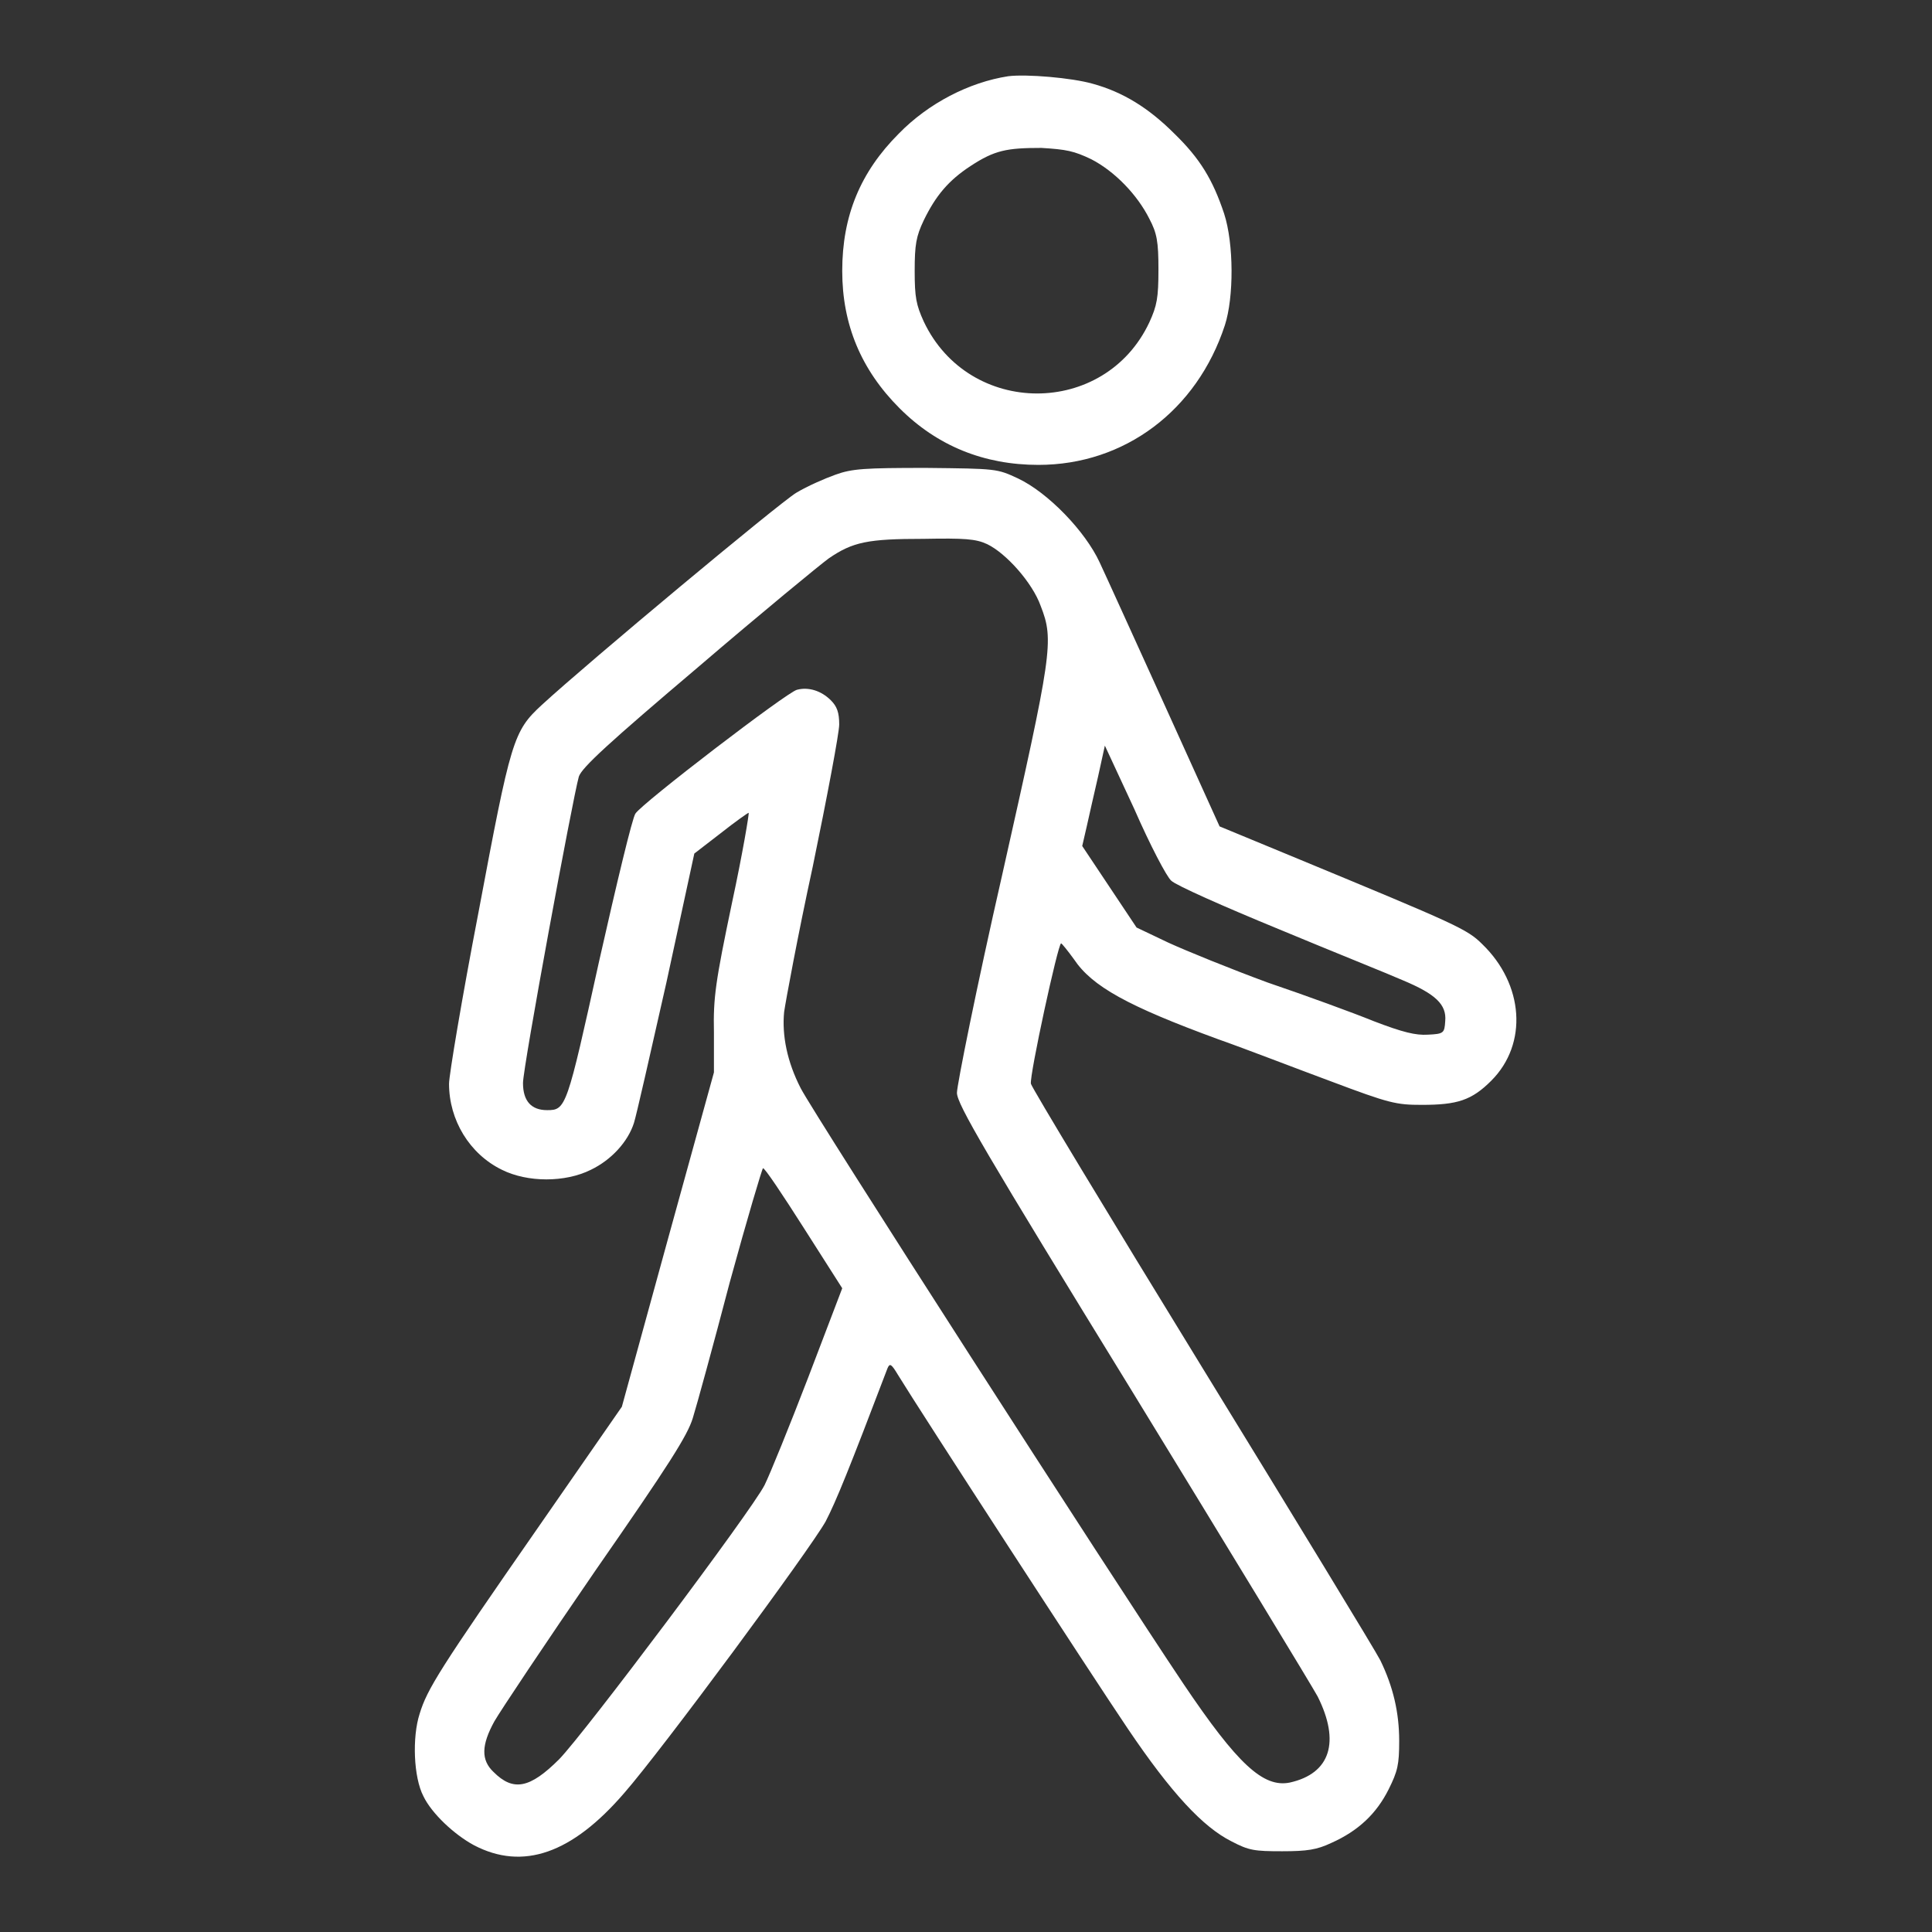
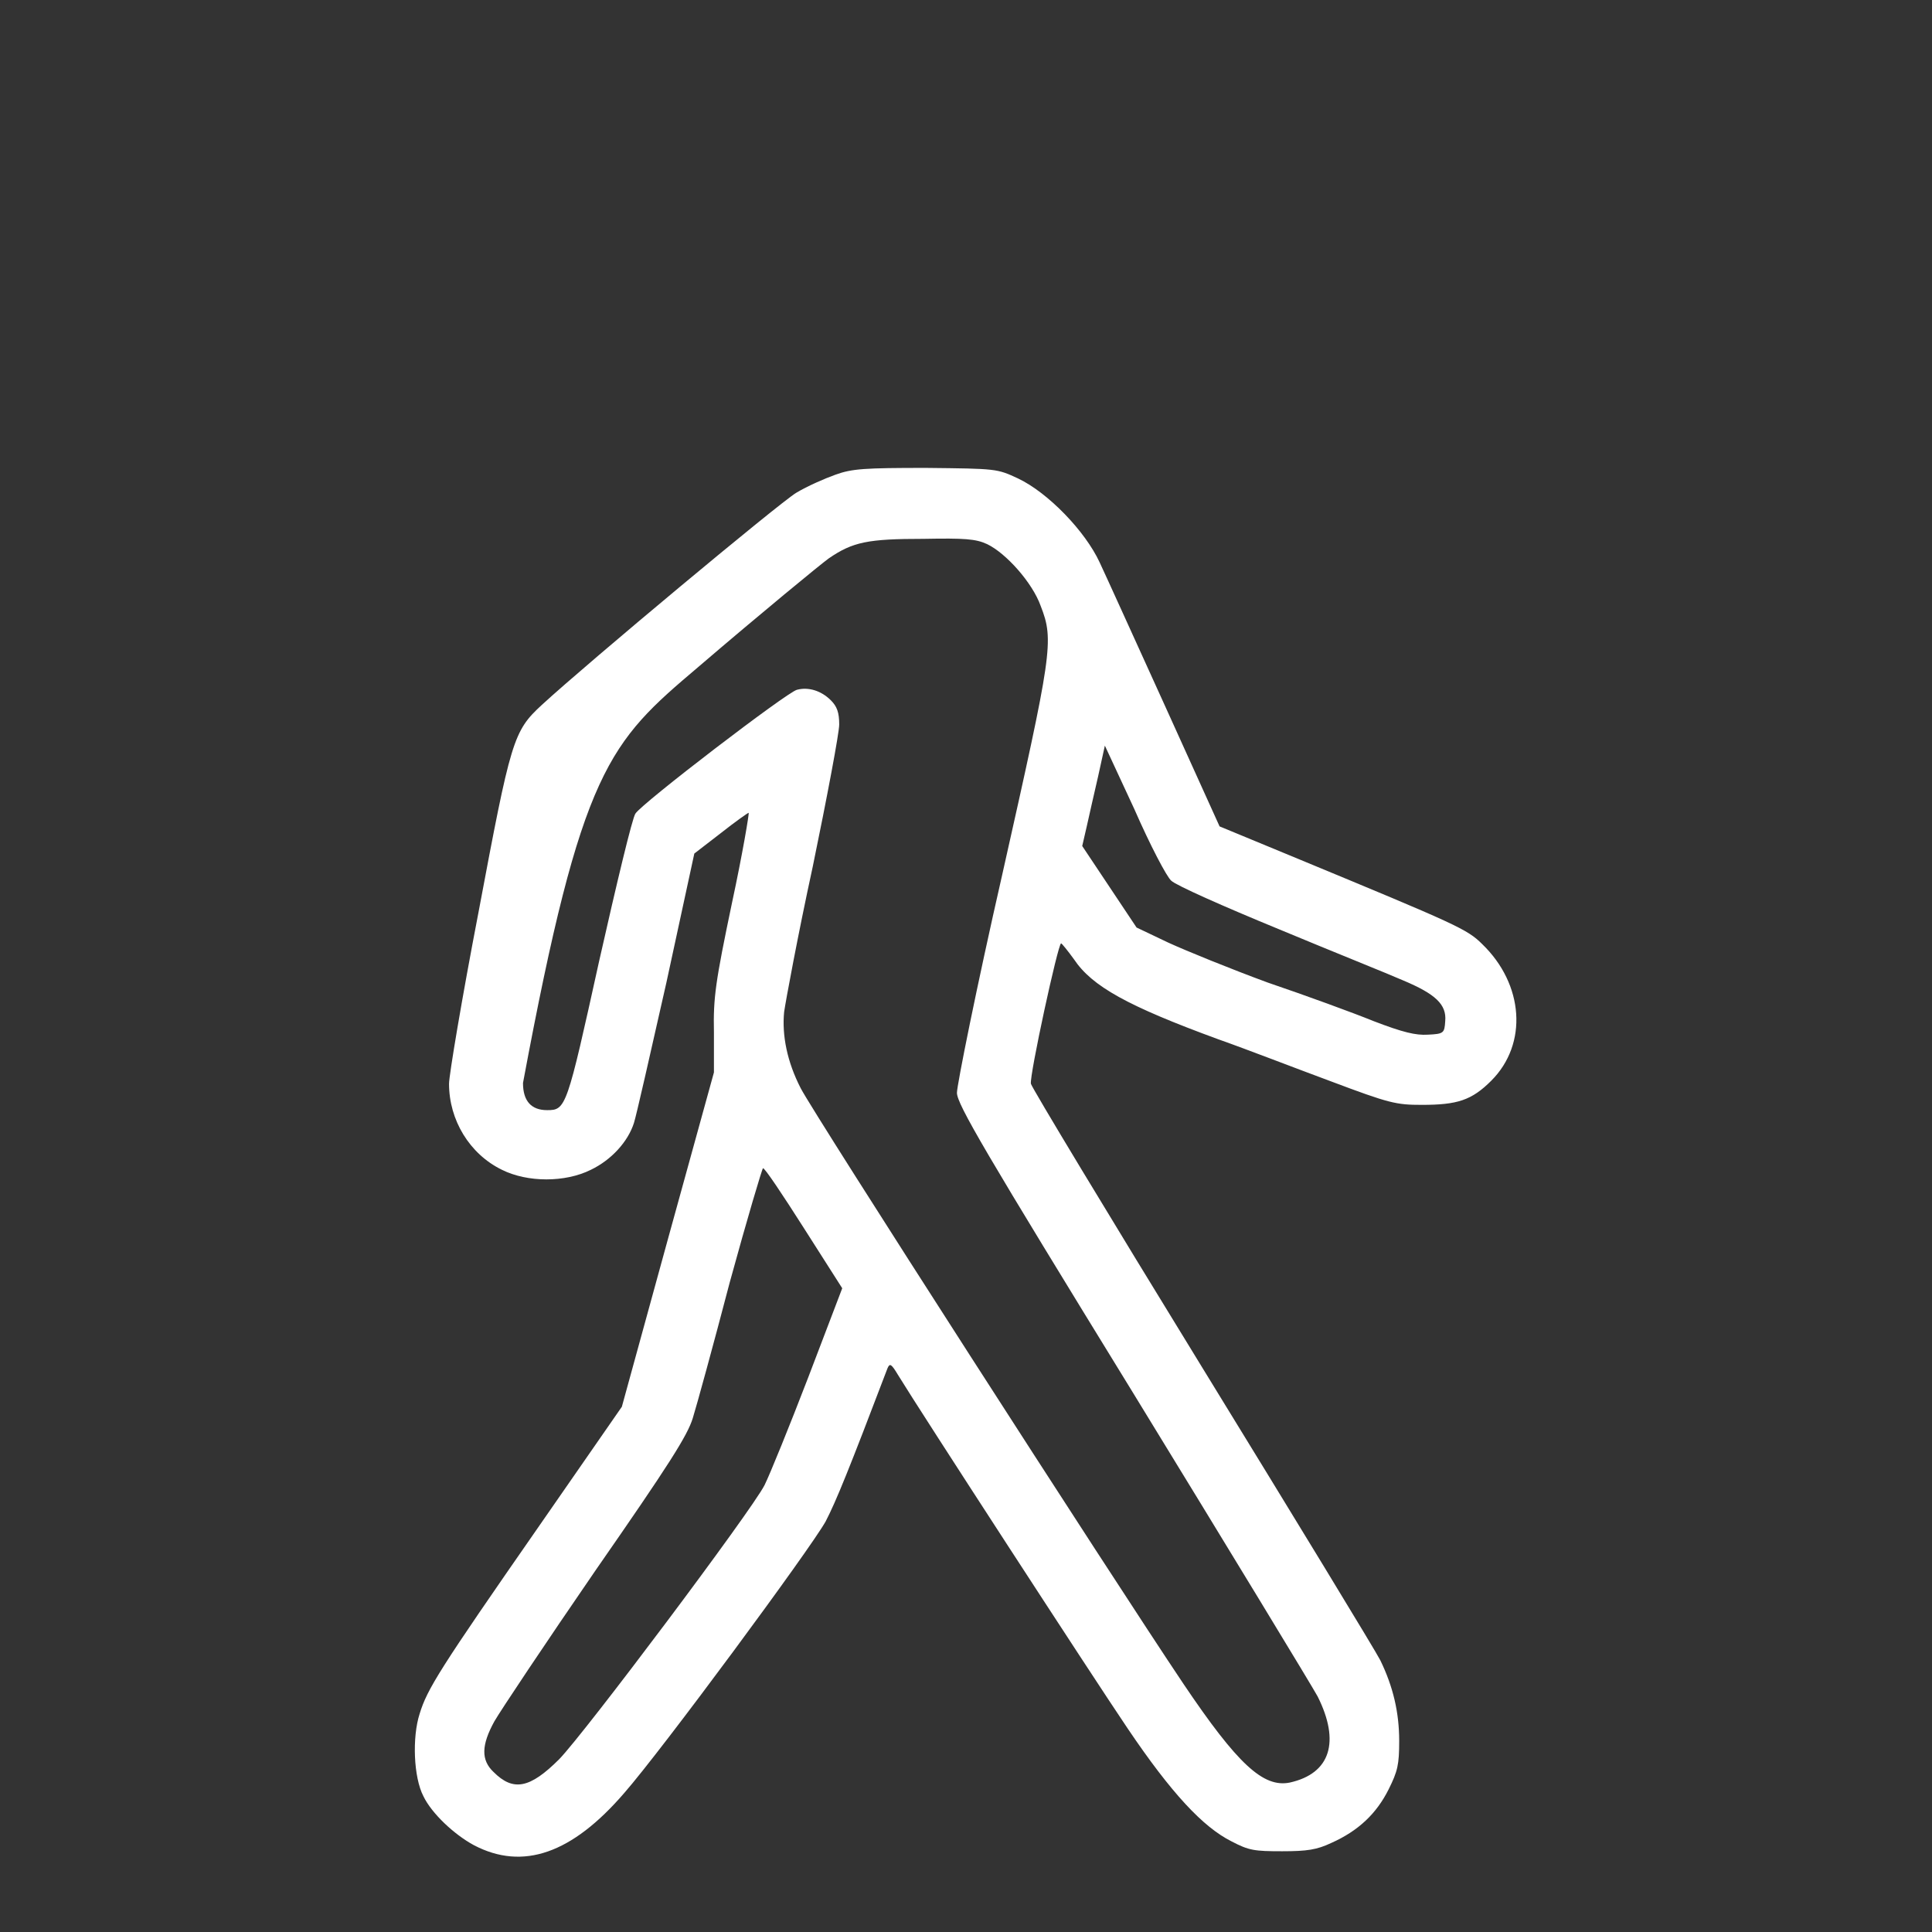
<svg xmlns="http://www.w3.org/2000/svg" width="100%" height="100%" viewBox="0 0 256 256" version="1.1" xml:space="preserve" style="fill-rule:evenodd;clip-rule:evenodd;stroke-linejoin:round;stroke-miterlimit:2;">
  <rect x="0" y="0" width="256" height="256" fill="#333333" stroke="none" />
  <g>
    <g>
      <g>
-         <path d="M133.6,10.1C128.4,10.9 123,13.7 119.1,17.7C114,22.8 111.6,28.6 111.6,35.9C111.6,43 114.1,49 119.2,54.1C124.2,59.1 130.4,61.6 137.6,61.6C149,61.6 158.6,54.4 162.3,43.1C163.5,39.4 163.5,32.3 162.2,28.3C160.7,23.8 159,21 155.6,17.7C152.2,14.3 148.8,12.2 144.8,11.1C142,10.3 136,9.8 133.6,10.1ZM144.6,21.1C147.7,22.7 150.7,25.8 152.3,29C153.3,30.9 153.5,32 153.5,35.7C153.5,39.5 153.3,40.5 152.3,42.7C146.4,55.3 128.4,55.3 122.4,42.6C121.4,40.4 121.2,39.4 121.2,35.9C121.2,32.4 121.4,31.3 122.4,29.2C124,25.9 125.7,23.9 128.6,22C131.8,19.9 133.4,19.6 138,19.6C141.3,19.8 142.3,20 144.6,21.1Z" style="fill:white;fill-rule:nonzero;" />
-         <path d="M110.7,62.9C109.3,63.4 107,64.4 105.5,65.3C103.2,66.7 78,87.7 71.8,93.4C68,96.9 67.7,98 63.4,120.9C61.2,132.3 59.5,142.5 59.5,143.6C59.5,148.4 62.2,152.9 66.5,155C69.9,156.7 74.9,156.7 78.3,155C81,153.7 83.2,151.3 84,148.8C84.3,147.9 86.2,139.5 88.3,130.2L92,113.1L95.5,110.4C97.4,108.9 99.1,107.7 99.2,107.7C99.3,107.7 98.4,113.1 97,119.6C94.8,130.1 94.5,132.2 94.6,136.8L94.6,142.1L88.5,164.2L82.4,186.4L71.3,202.4C58.3,221.1 56.6,223.8 55.6,227.1C54.6,230.2 54.8,235.5 56.1,238C57.2,240.3 60.2,243.1 62.8,244.5C69.3,247.9 75.8,245.6 82.7,237.6C87.7,231.9 107.4,205.2 109.4,201.6C110.8,198.9 112.5,194.7 117.6,181.3C117.9,180.6 118.1,180.7 119,182.2C121.8,186.8 144.8,222.2 149.4,229C155.2,237.6 159.4,242.1 163.2,244C165.5,245.2 166.2,245.3 169.9,245.3C173.2,245.3 174.5,245.1 176.4,244.2C180,242.6 182.4,240.3 184,237.1C185.2,234.7 185.4,233.8 185.4,230.7C185.4,226.9 184.6,223.5 182.9,220C182.3,218.8 171.7,201.4 159.3,181.2C146.9,161 136.7,144.1 136.6,143.6C136.4,142.5 140.2,125 140.6,125C140.7,125 141.5,126 142.3,127.1C144.7,130.7 149.4,133.3 161.4,137.7C165.1,139 171.8,141.6 176.4,143.3C184.1,146.2 185,146.4 188.4,146.4C193.1,146.4 195,145.8 197.6,143.2C202.5,138.3 201.9,130.4 196.4,125.1C194.4,123.1 193,122.5 172,113.8L161.6,109.5L154.4,93.6C150.4,84.8 146.5,76.2 145.7,74.5C143.8,70.4 138.9,65.3 134.9,63.4C132.1,62.1 132.1,62.1 122.7,62C114.6,62 112.9,62.1 110.7,62.9ZM130.8,72.1C133.3,73.3 136.8,77.2 137.9,80.3C139.7,84.9 139.4,86.5 132.8,115.9C129.4,130.8 126.8,143.8 126.8,144.8C126.8,146.3 130.5,152.6 150.1,184.5C162.9,205.4 173.9,223.5 174.6,224.8C177.6,230.8 176.3,235 170.9,236.2C167.4,236.9 164,233.8 156.8,223.1C147.2,208.8 107.9,147.7 106.1,144.2C104.3,140.7 103.6,137.2 103.9,134.1C104.1,132.7 105.7,124 107.7,114.8C109.6,105.6 111.2,97.1 111.2,96C111.2,94.4 110.9,93.6 110.1,92.8C108.8,91.5 107.1,91 105.6,91.4C104.3,91.7 85.1,106.4 84.2,107.8C83.8,108.3 81.7,117.1 79.4,127.3C75.1,146.8 75,147.1 72.5,147.1C70.4,147.1 69.3,145.9 69.3,143.5C69.3,141.4 75.9,105.7 76.7,102.9C77.1,101.7 80.7,98.4 92.5,88.4C100.9,81.2 108.7,74.8 109.8,74C113,71.8 115,71.4 122.4,71.4C127.8,71.3 129.3,71.4 130.8,72.1ZM155.2,116.7C155.8,117.3 162.1,120.1 169.4,123.1C176.6,126.1 184.1,129.1 185.9,129.9C190.2,131.7 191.7,133.1 191.5,135.3C191.4,136.9 191.3,137 189.2,137.1C187.6,137.2 185.9,136.8 182,135.3C179.3,134.2 173,131.9 168,130.2C163.1,128.4 157.2,126 154.8,124.9L150.6,122.9L143.4,112.1L144,109.5C144.3,108.1 145,105.1 145.5,102.9L146.4,98.8L150.3,107.2C152.4,112 154.6,116.2 155.2,116.7ZM106.5,162.7L111.6,170.7L107.1,182.5C104.6,189 102,195.4 101.3,196.8C99.5,200.3 77.5,229.6 74.1,233.1C70.2,237 68,237.4 65.4,234.8C63.7,233.2 63.8,231.2 65.5,228.1C66.3,226.7 72.3,217.7 78.9,208.1C88.7,194 91.1,190.2 91.8,187.9C92.3,186.3 94.5,178.3 96.7,169.9C99,161.5 101,154.8 101.1,154.8C101.3,154.7 103.7,158.3 106.5,162.7Z" style="fill:white;fill-rule:nonzero;" />
+         <path d="M110.7,62.9C109.3,63.4 107,64.4 105.5,65.3C103.2,66.7 78,87.7 71.8,93.4C68,96.9 67.7,98 63.4,120.9C61.2,132.3 59.5,142.5 59.5,143.6C59.5,148.4 62.2,152.9 66.5,155C69.9,156.7 74.9,156.7 78.3,155C81,153.7 83.2,151.3 84,148.8C84.3,147.9 86.2,139.5 88.3,130.2L92,113.1L95.5,110.4C97.4,108.9 99.1,107.7 99.2,107.7C99.3,107.7 98.4,113.1 97,119.6C94.8,130.1 94.5,132.2 94.6,136.8L94.6,142.1L88.5,164.2L82.4,186.4L71.3,202.4C58.3,221.1 56.6,223.8 55.6,227.1C54.6,230.2 54.8,235.5 56.1,238C57.2,240.3 60.2,243.1 62.8,244.5C69.3,247.9 75.8,245.6 82.7,237.6C87.7,231.9 107.4,205.2 109.4,201.6C110.8,198.9 112.5,194.7 117.6,181.3C117.9,180.6 118.1,180.7 119,182.2C121.8,186.8 144.8,222.2 149.4,229C155.2,237.6 159.4,242.1 163.2,244C165.5,245.2 166.2,245.3 169.9,245.3C173.2,245.3 174.5,245.1 176.4,244.2C180,242.6 182.4,240.3 184,237.1C185.2,234.7 185.4,233.8 185.4,230.7C185.4,226.9 184.6,223.5 182.9,220C182.3,218.8 171.7,201.4 159.3,181.2C146.9,161 136.7,144.1 136.6,143.6C136.4,142.5 140.2,125 140.6,125C140.7,125 141.5,126 142.3,127.1C144.7,130.7 149.4,133.3 161.4,137.7C165.1,139 171.8,141.6 176.4,143.3C184.1,146.2 185,146.4 188.4,146.4C193.1,146.4 195,145.8 197.6,143.2C202.5,138.3 201.9,130.4 196.4,125.1C194.4,123.1 193,122.5 172,113.8L161.6,109.5L154.4,93.6C150.4,84.8 146.5,76.2 145.7,74.5C143.8,70.4 138.9,65.3 134.9,63.4C132.1,62.1 132.1,62.1 122.7,62C114.6,62 112.9,62.1 110.7,62.9ZM130.8,72.1C133.3,73.3 136.8,77.2 137.9,80.3C139.7,84.9 139.4,86.5 132.8,115.9C129.4,130.8 126.8,143.8 126.8,144.8C126.8,146.3 130.5,152.6 150.1,184.5C162.9,205.4 173.9,223.5 174.6,224.8C177.6,230.8 176.3,235 170.9,236.2C167.4,236.9 164,233.8 156.8,223.1C147.2,208.8 107.9,147.7 106.1,144.2C104.3,140.7 103.6,137.2 103.9,134.1C104.1,132.7 105.7,124 107.7,114.8C109.6,105.6 111.2,97.1 111.2,96C111.2,94.4 110.9,93.6 110.1,92.8C108.8,91.5 107.1,91 105.6,91.4C104.3,91.7 85.1,106.4 84.2,107.8C83.8,108.3 81.7,117.1 79.4,127.3C75.1,146.8 75,147.1 72.5,147.1C70.4,147.1 69.3,145.9 69.3,143.5C77.1,101.7 80.7,98.4 92.5,88.4C100.9,81.2 108.7,74.8 109.8,74C113,71.8 115,71.4 122.4,71.4C127.8,71.3 129.3,71.4 130.8,72.1ZM155.2,116.7C155.8,117.3 162.1,120.1 169.4,123.1C176.6,126.1 184.1,129.1 185.9,129.9C190.2,131.7 191.7,133.1 191.5,135.3C191.4,136.9 191.3,137 189.2,137.1C187.6,137.2 185.9,136.8 182,135.3C179.3,134.2 173,131.9 168,130.2C163.1,128.4 157.2,126 154.8,124.9L150.6,122.9L143.4,112.1L144,109.5C144.3,108.1 145,105.1 145.5,102.9L146.4,98.8L150.3,107.2C152.4,112 154.6,116.2 155.2,116.7ZM106.5,162.7L111.6,170.7L107.1,182.5C104.6,189 102,195.4 101.3,196.8C99.5,200.3 77.5,229.6 74.1,233.1C70.2,237 68,237.4 65.4,234.8C63.7,233.2 63.8,231.2 65.5,228.1C66.3,226.7 72.3,217.7 78.9,208.1C88.7,194 91.1,190.2 91.8,187.9C92.3,186.3 94.5,178.3 96.7,169.9C99,161.5 101,154.8 101.1,154.8C101.3,154.7 103.7,158.3 106.5,162.7Z" style="fill:white;fill-rule:nonzero;" />
      </g>
    </g>
  </g>
</svg>